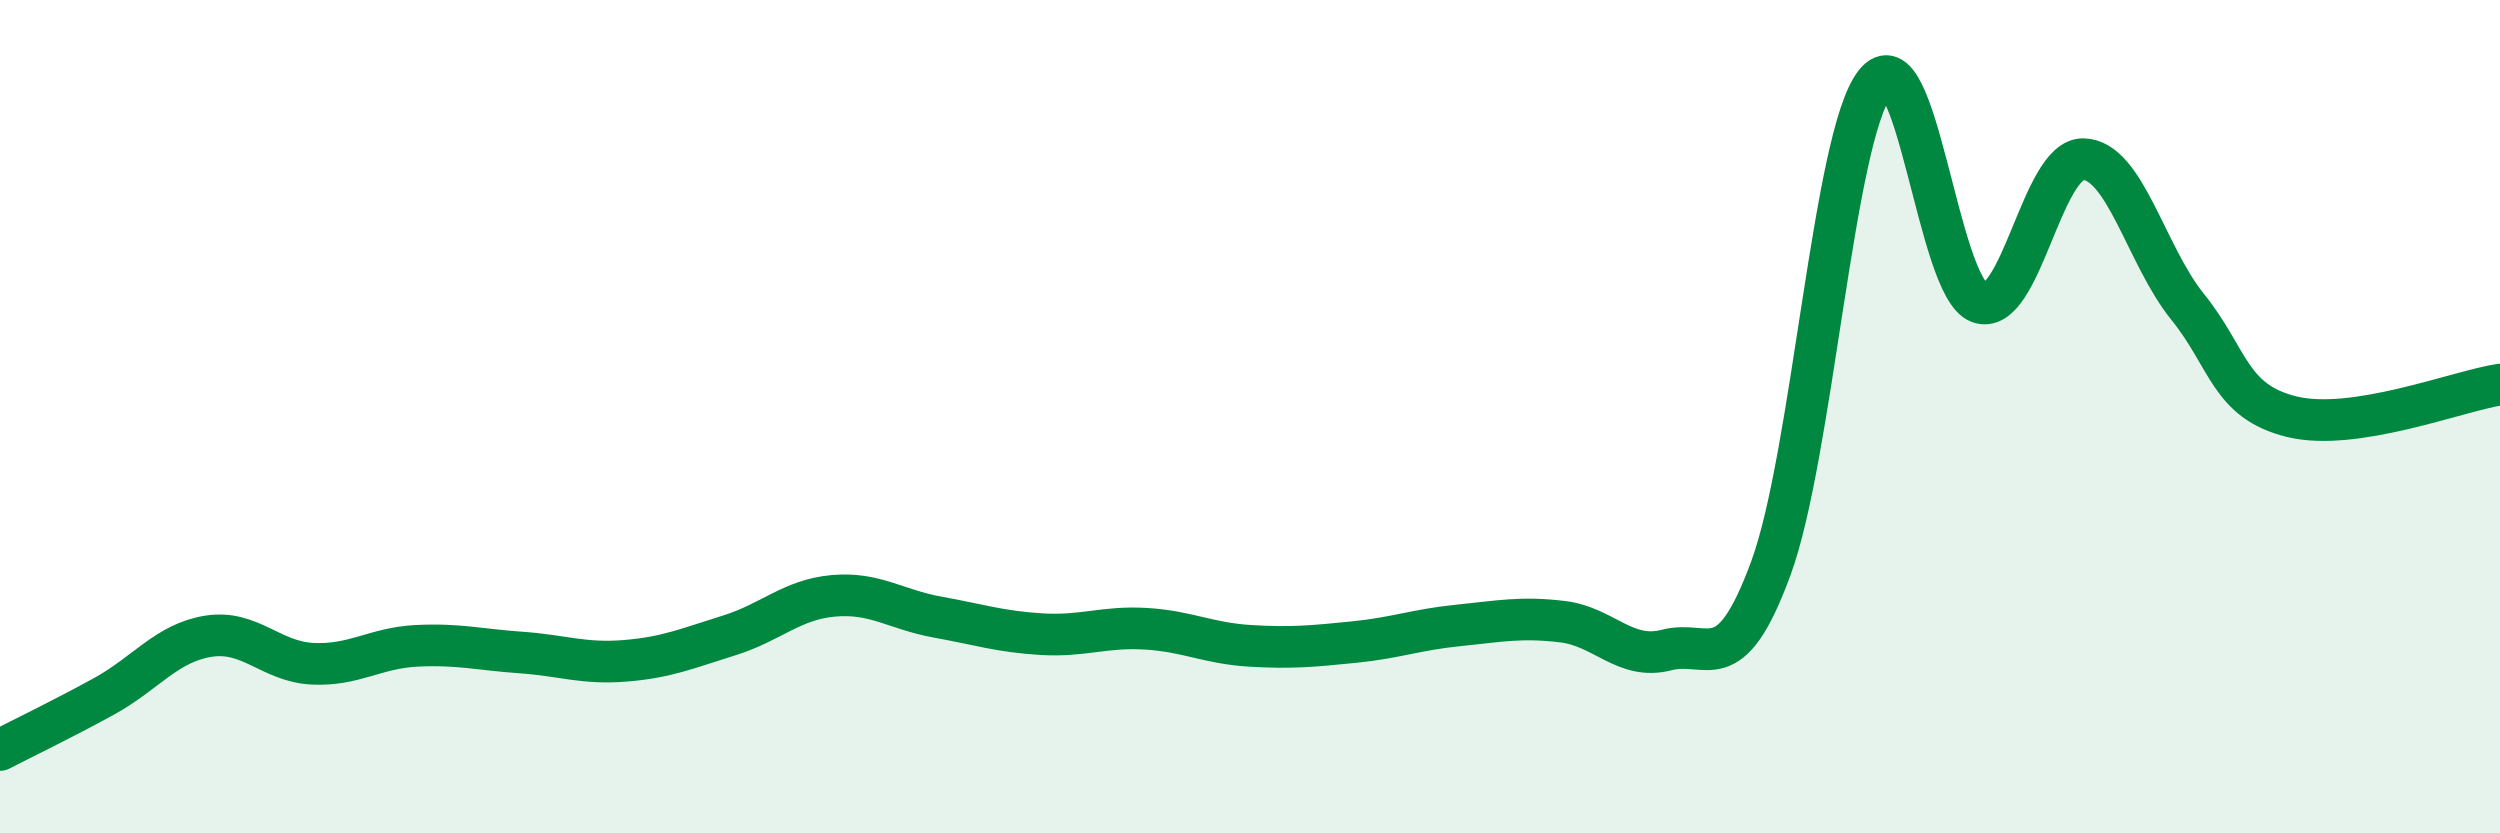
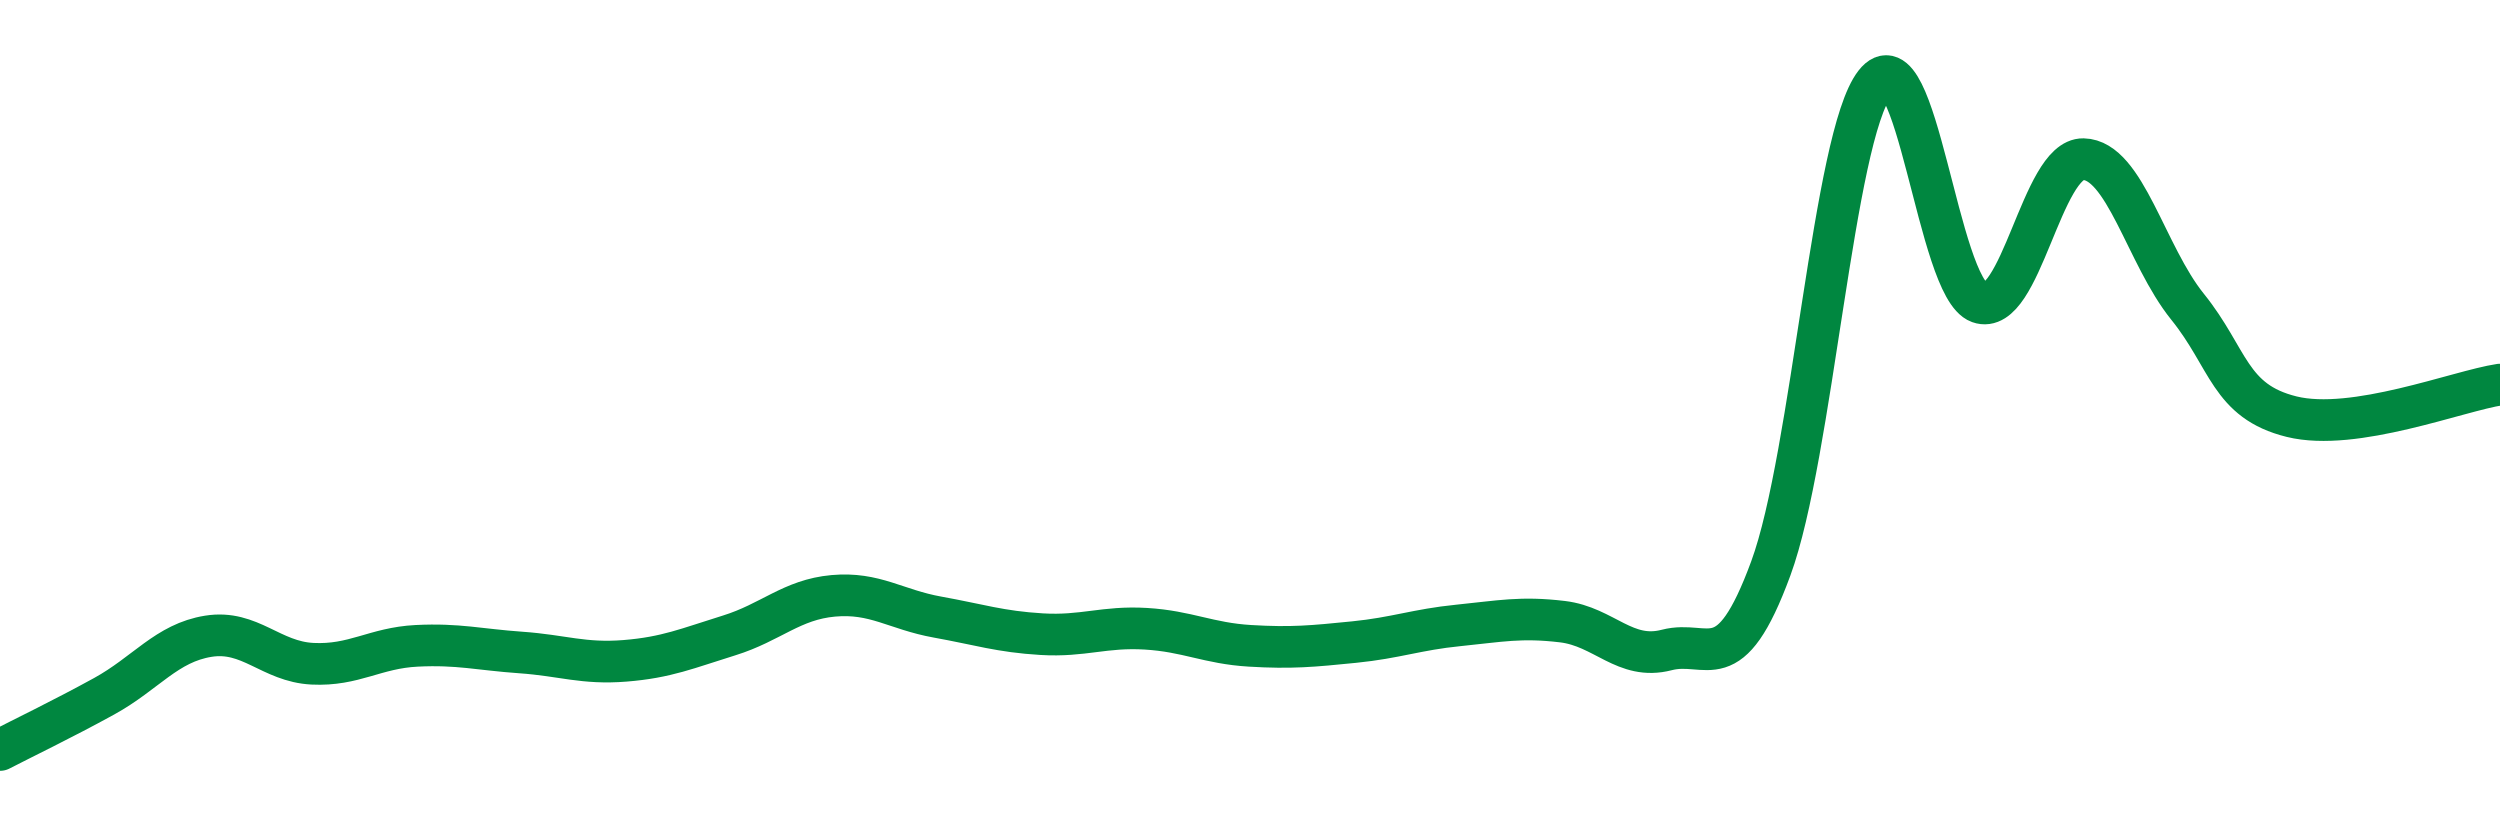
<svg xmlns="http://www.w3.org/2000/svg" width="60" height="20" viewBox="0 0 60 20">
-   <path d="M 0,18 C 0.5,17.74 1.5,17.26 2.5,16.71 C 3.5,16.16 4,15.43 5,15.27 C 6,15.11 6.5,15.88 7.5,15.93 C 8.5,15.98 9,15.55 10,15.5 C 11,15.45 11.5,15.59 12.5,15.66 C 13.5,15.73 14,15.94 15,15.86 C 16,15.78 16.5,15.56 17.5,15.25 C 18.5,14.94 19,14.39 20,14.3 C 21,14.21 21.5,14.63 22.5,14.81 C 23.5,14.99 24,15.16 25,15.22 C 26,15.28 26.5,15.03 27.5,15.09 C 28.5,15.15 29,15.44 30,15.5 C 31,15.56 31.5,15.51 32.5,15.41 C 33.5,15.31 34,15.11 35,15.01 C 36,14.91 36.5,14.8 37.5,14.92 C 38.5,15.04 39,15.86 40,15.6 C 41,15.34 41.5,16.36 42.5,13.64 C 43.5,10.92 44,3.28 45,2 C 46,0.72 46.5,6.9 47.5,7.26 C 48.5,7.62 49,3.8 50,3.82 C 51,3.84 51.5,6.12 52.5,7.36 C 53.5,8.6 53.5,9.63 55,10 C 56.5,10.37 59,9.38 60,9.23L60 20L0 20Z" fill="#008740" opacity="0.1" stroke-linecap="round" stroke-linejoin="round" />
  <path d="M 0,18 C 0.5,17.74 1.5,17.26 2.5,16.71 C 3.5,16.16 4,15.43 5,15.27 C 6,15.11 6.5,15.88 7.5,15.93 C 8.5,15.98 9,15.55 10,15.5 C 11,15.45 11.5,15.59 12.5,15.66 C 13.5,15.73 14,15.94 15,15.86 C 16,15.78 16.5,15.56 17.5,15.25 C 18.5,14.94 19,14.39 20,14.3 C 21,14.21 21.5,14.63 22.5,14.81 C 23.5,14.99 24,15.16 25,15.22 C 26,15.28 26.5,15.03 27.5,15.09 C 28.5,15.15 29,15.44 30,15.5 C 31,15.56 31.5,15.51 32.5,15.41 C 33.5,15.31 34,15.11 35,15.01 C 36,14.91 36.5,14.8 37.5,14.92 C 38.5,15.04 39,15.86 40,15.6 C 41,15.34 41.5,16.36 42.5,13.64 C 43.5,10.92 44,3.28 45,2 C 46,0.72 46.5,6.9 47.5,7.26 C 48.5,7.62 49,3.8 50,3.82 C 51,3.84 51.5,6.12 52.5,7.36 C 53.5,8.6 53.5,9.63 55,10 C 56.5,10.37 59,9.38 60,9.23" stroke="#008740" stroke-width="1" fill="none" stroke-linecap="round" stroke-linejoin="round" />
</svg>